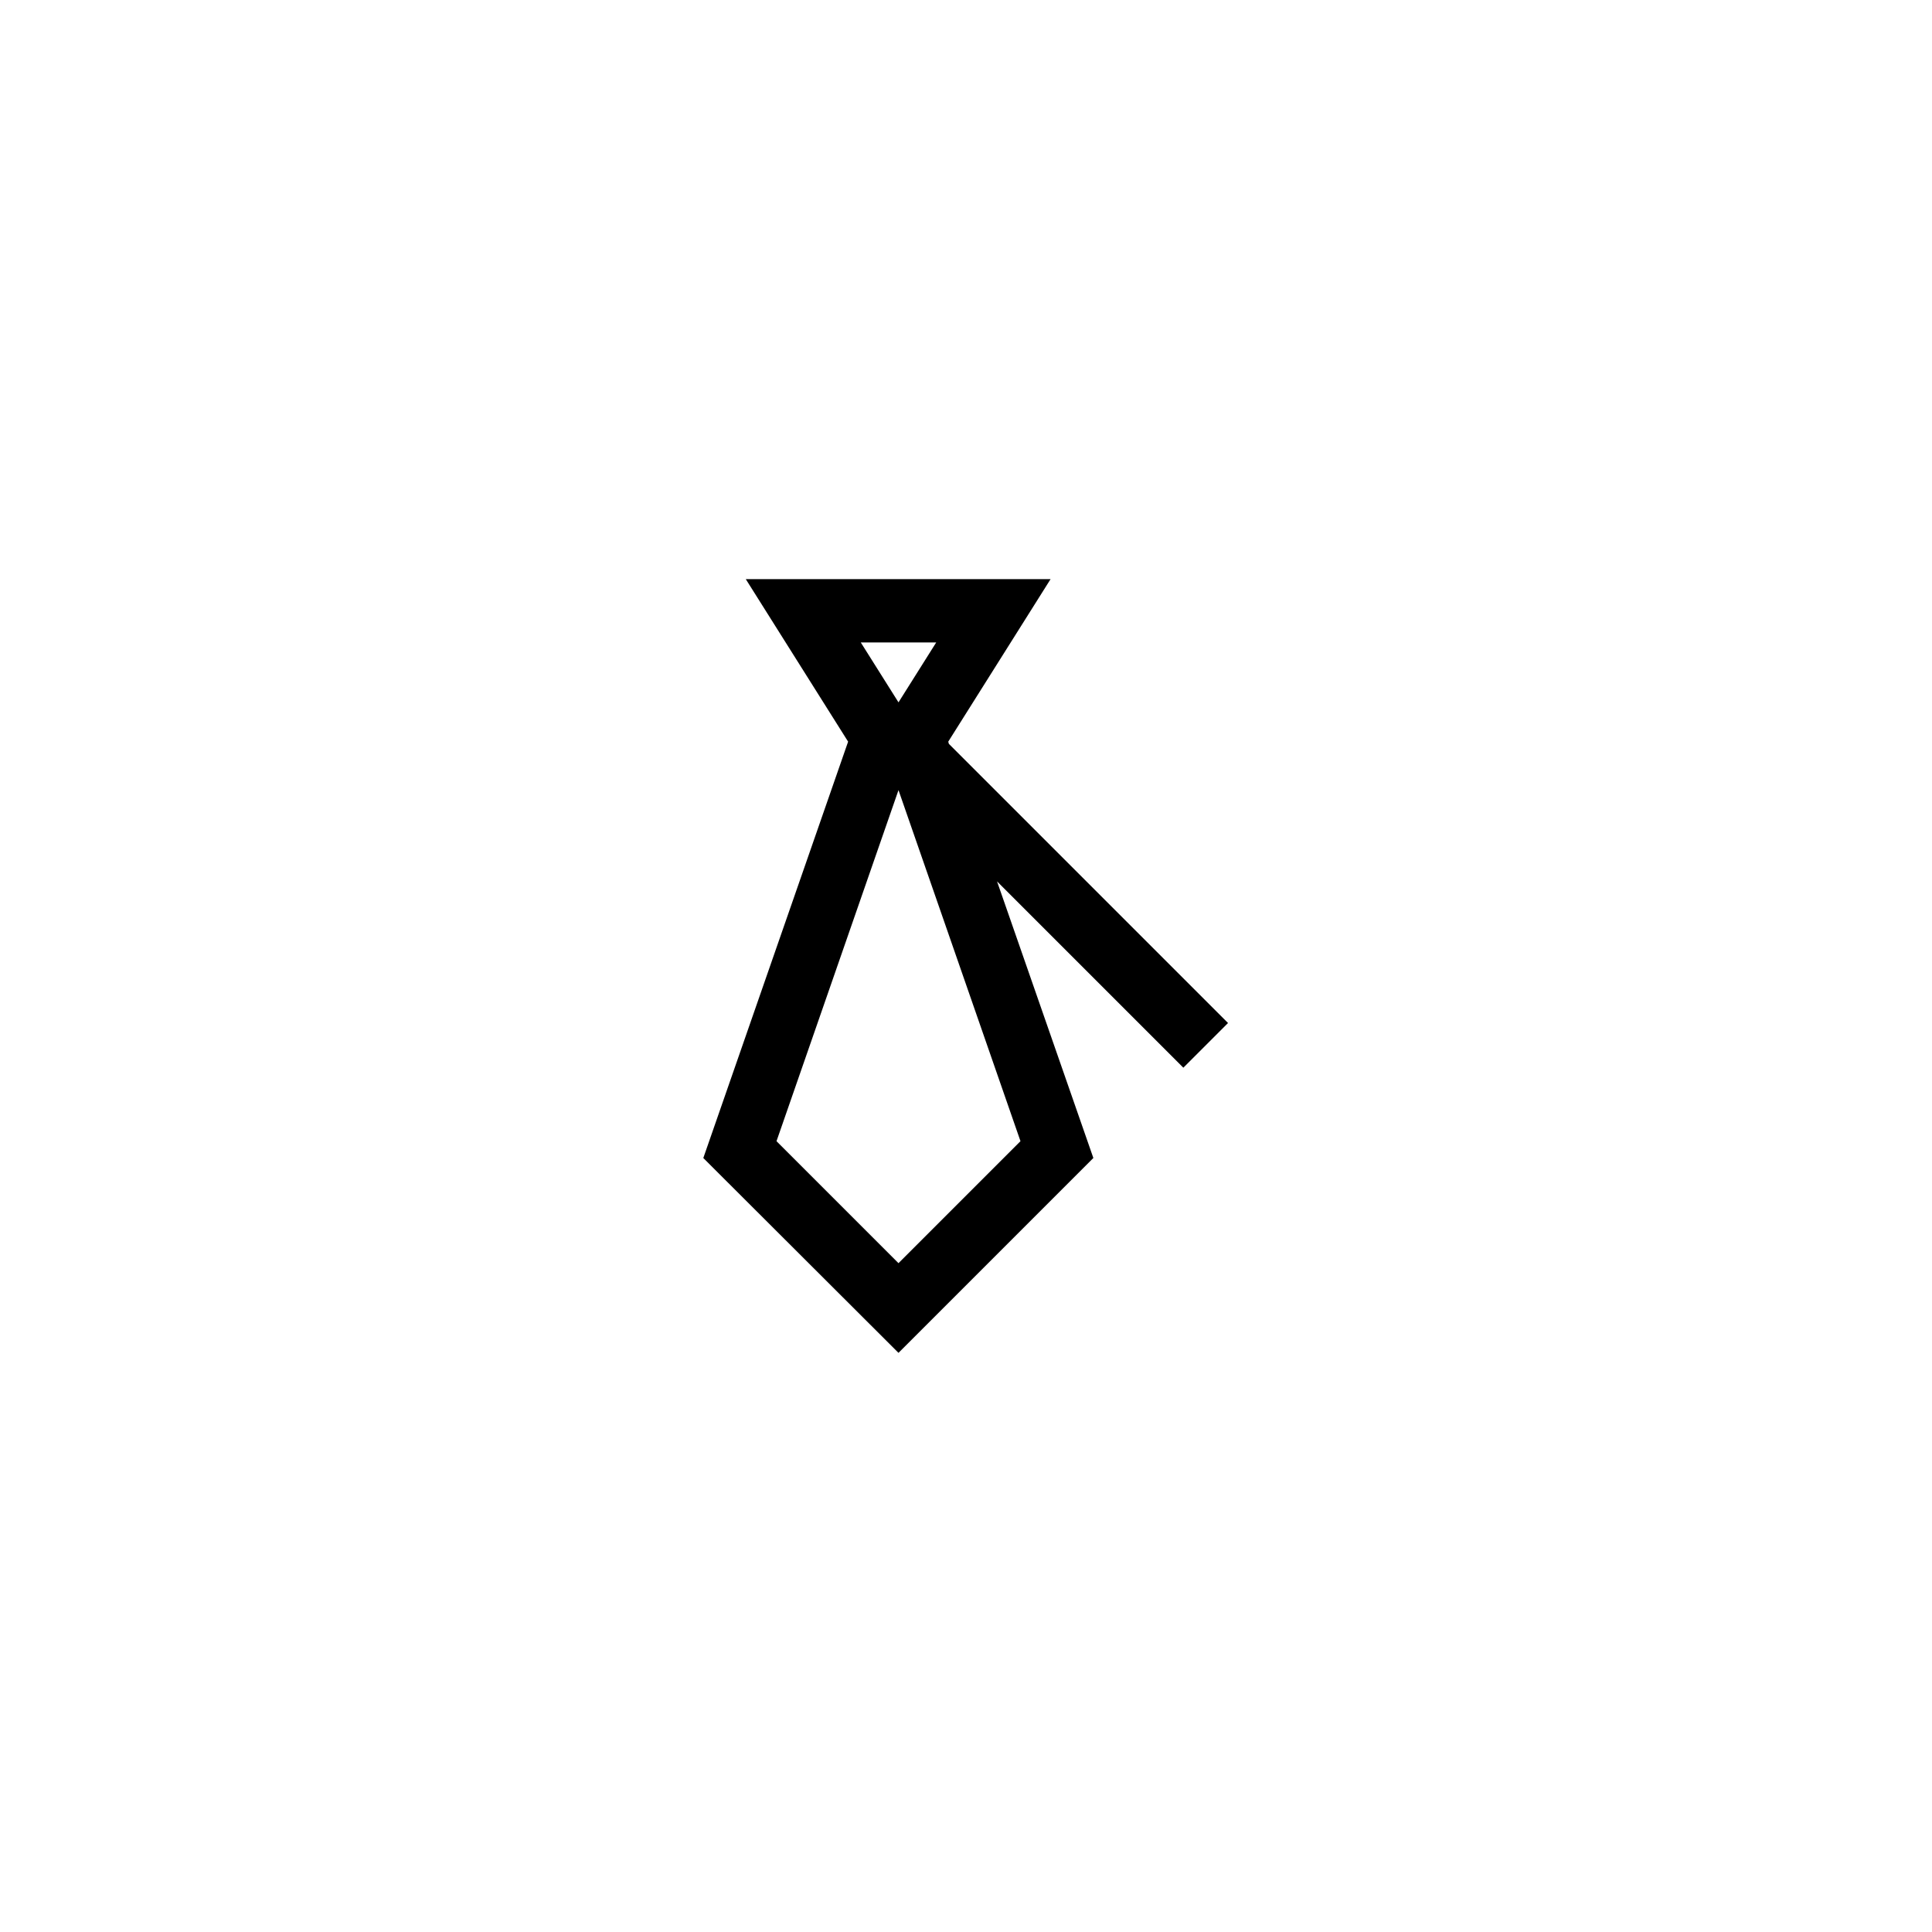
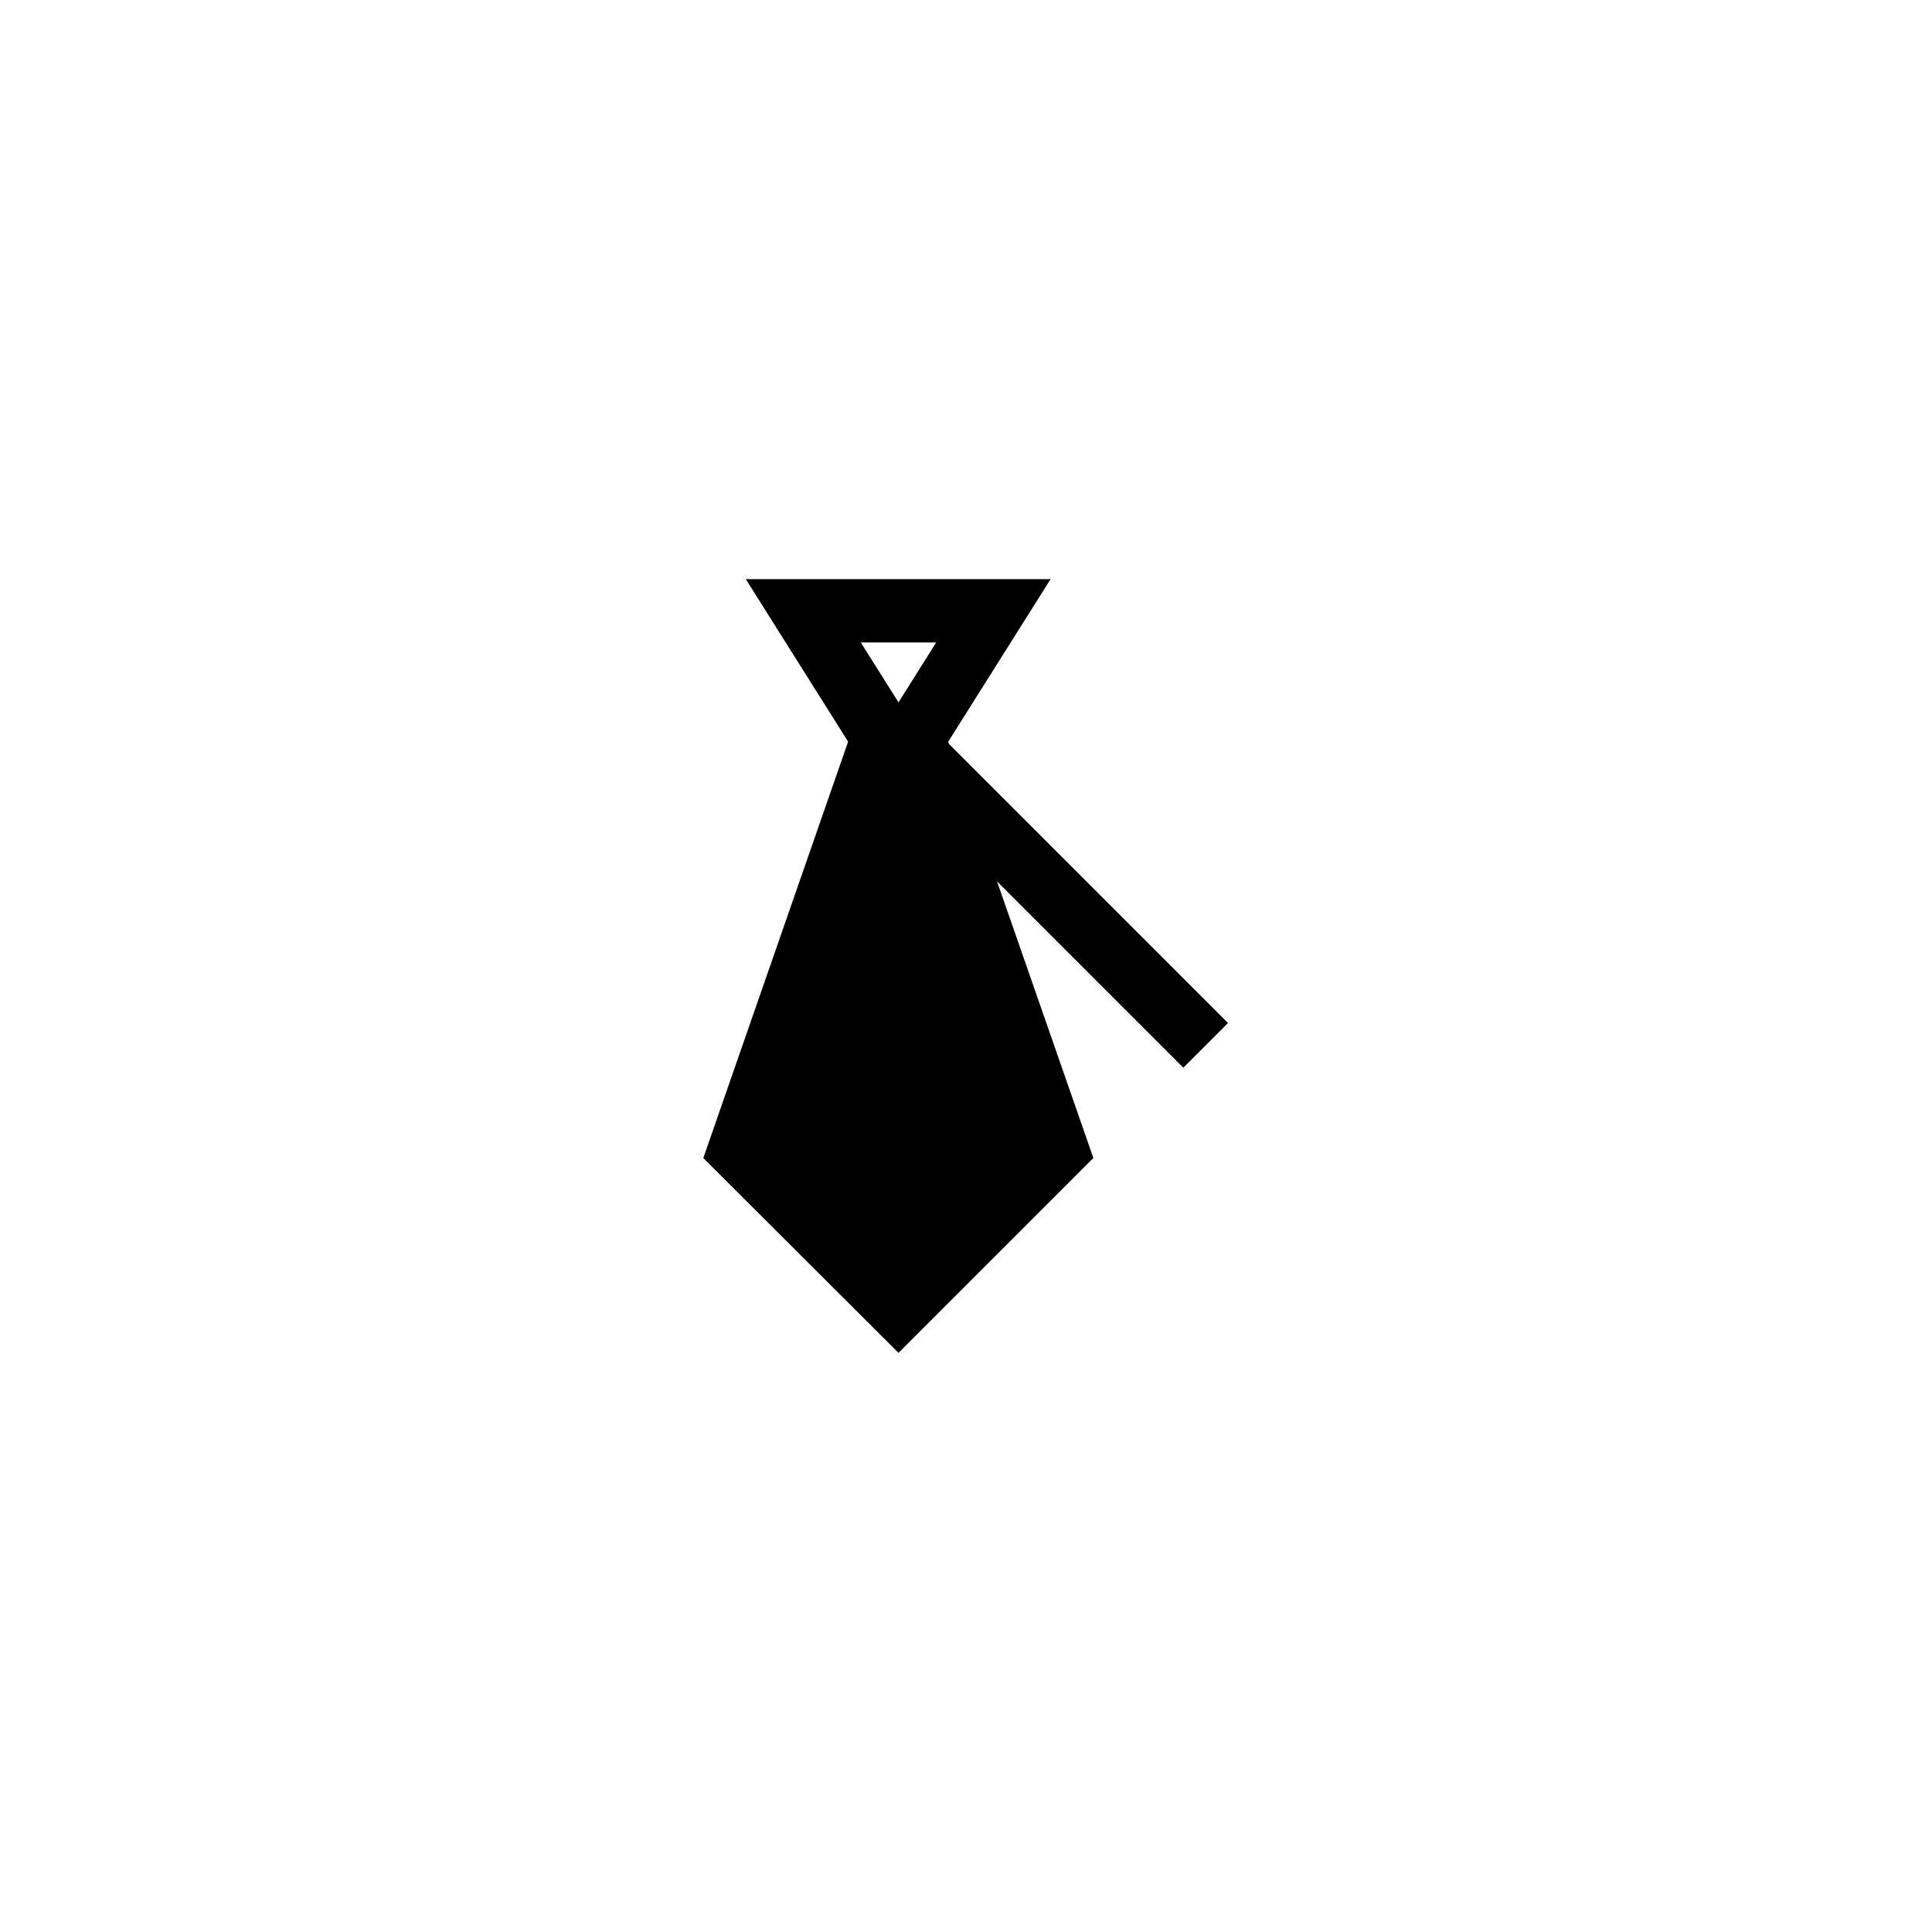
<svg xmlns="http://www.w3.org/2000/svg" fill="#000000" width="800px" height="800px" version="1.1" viewBox="144 144 512 512">
-   <path d="m382.11 502.52 51.641-51.641-25.527-73.305 49.375 49.375 11.84-11.84-73.977-73.977-0.168-0.586 27.121-43.074h-80.777l27.121 43.074-38.375 110.34zm9.992-188.26-9.992 15.871-9.992-15.871zm-9.992 39.129 32.328 93.035-32.328 32.328-32.328-32.328z" />
+   <path d="m382.11 502.52 51.641-51.641-25.527-73.305 49.375 49.375 11.84-11.84-73.977-73.977-0.168-0.586 27.121-43.074h-80.777l27.121 43.074-38.375 110.34zm9.992-188.26-9.992 15.871-9.992-15.871zz" />
</svg>